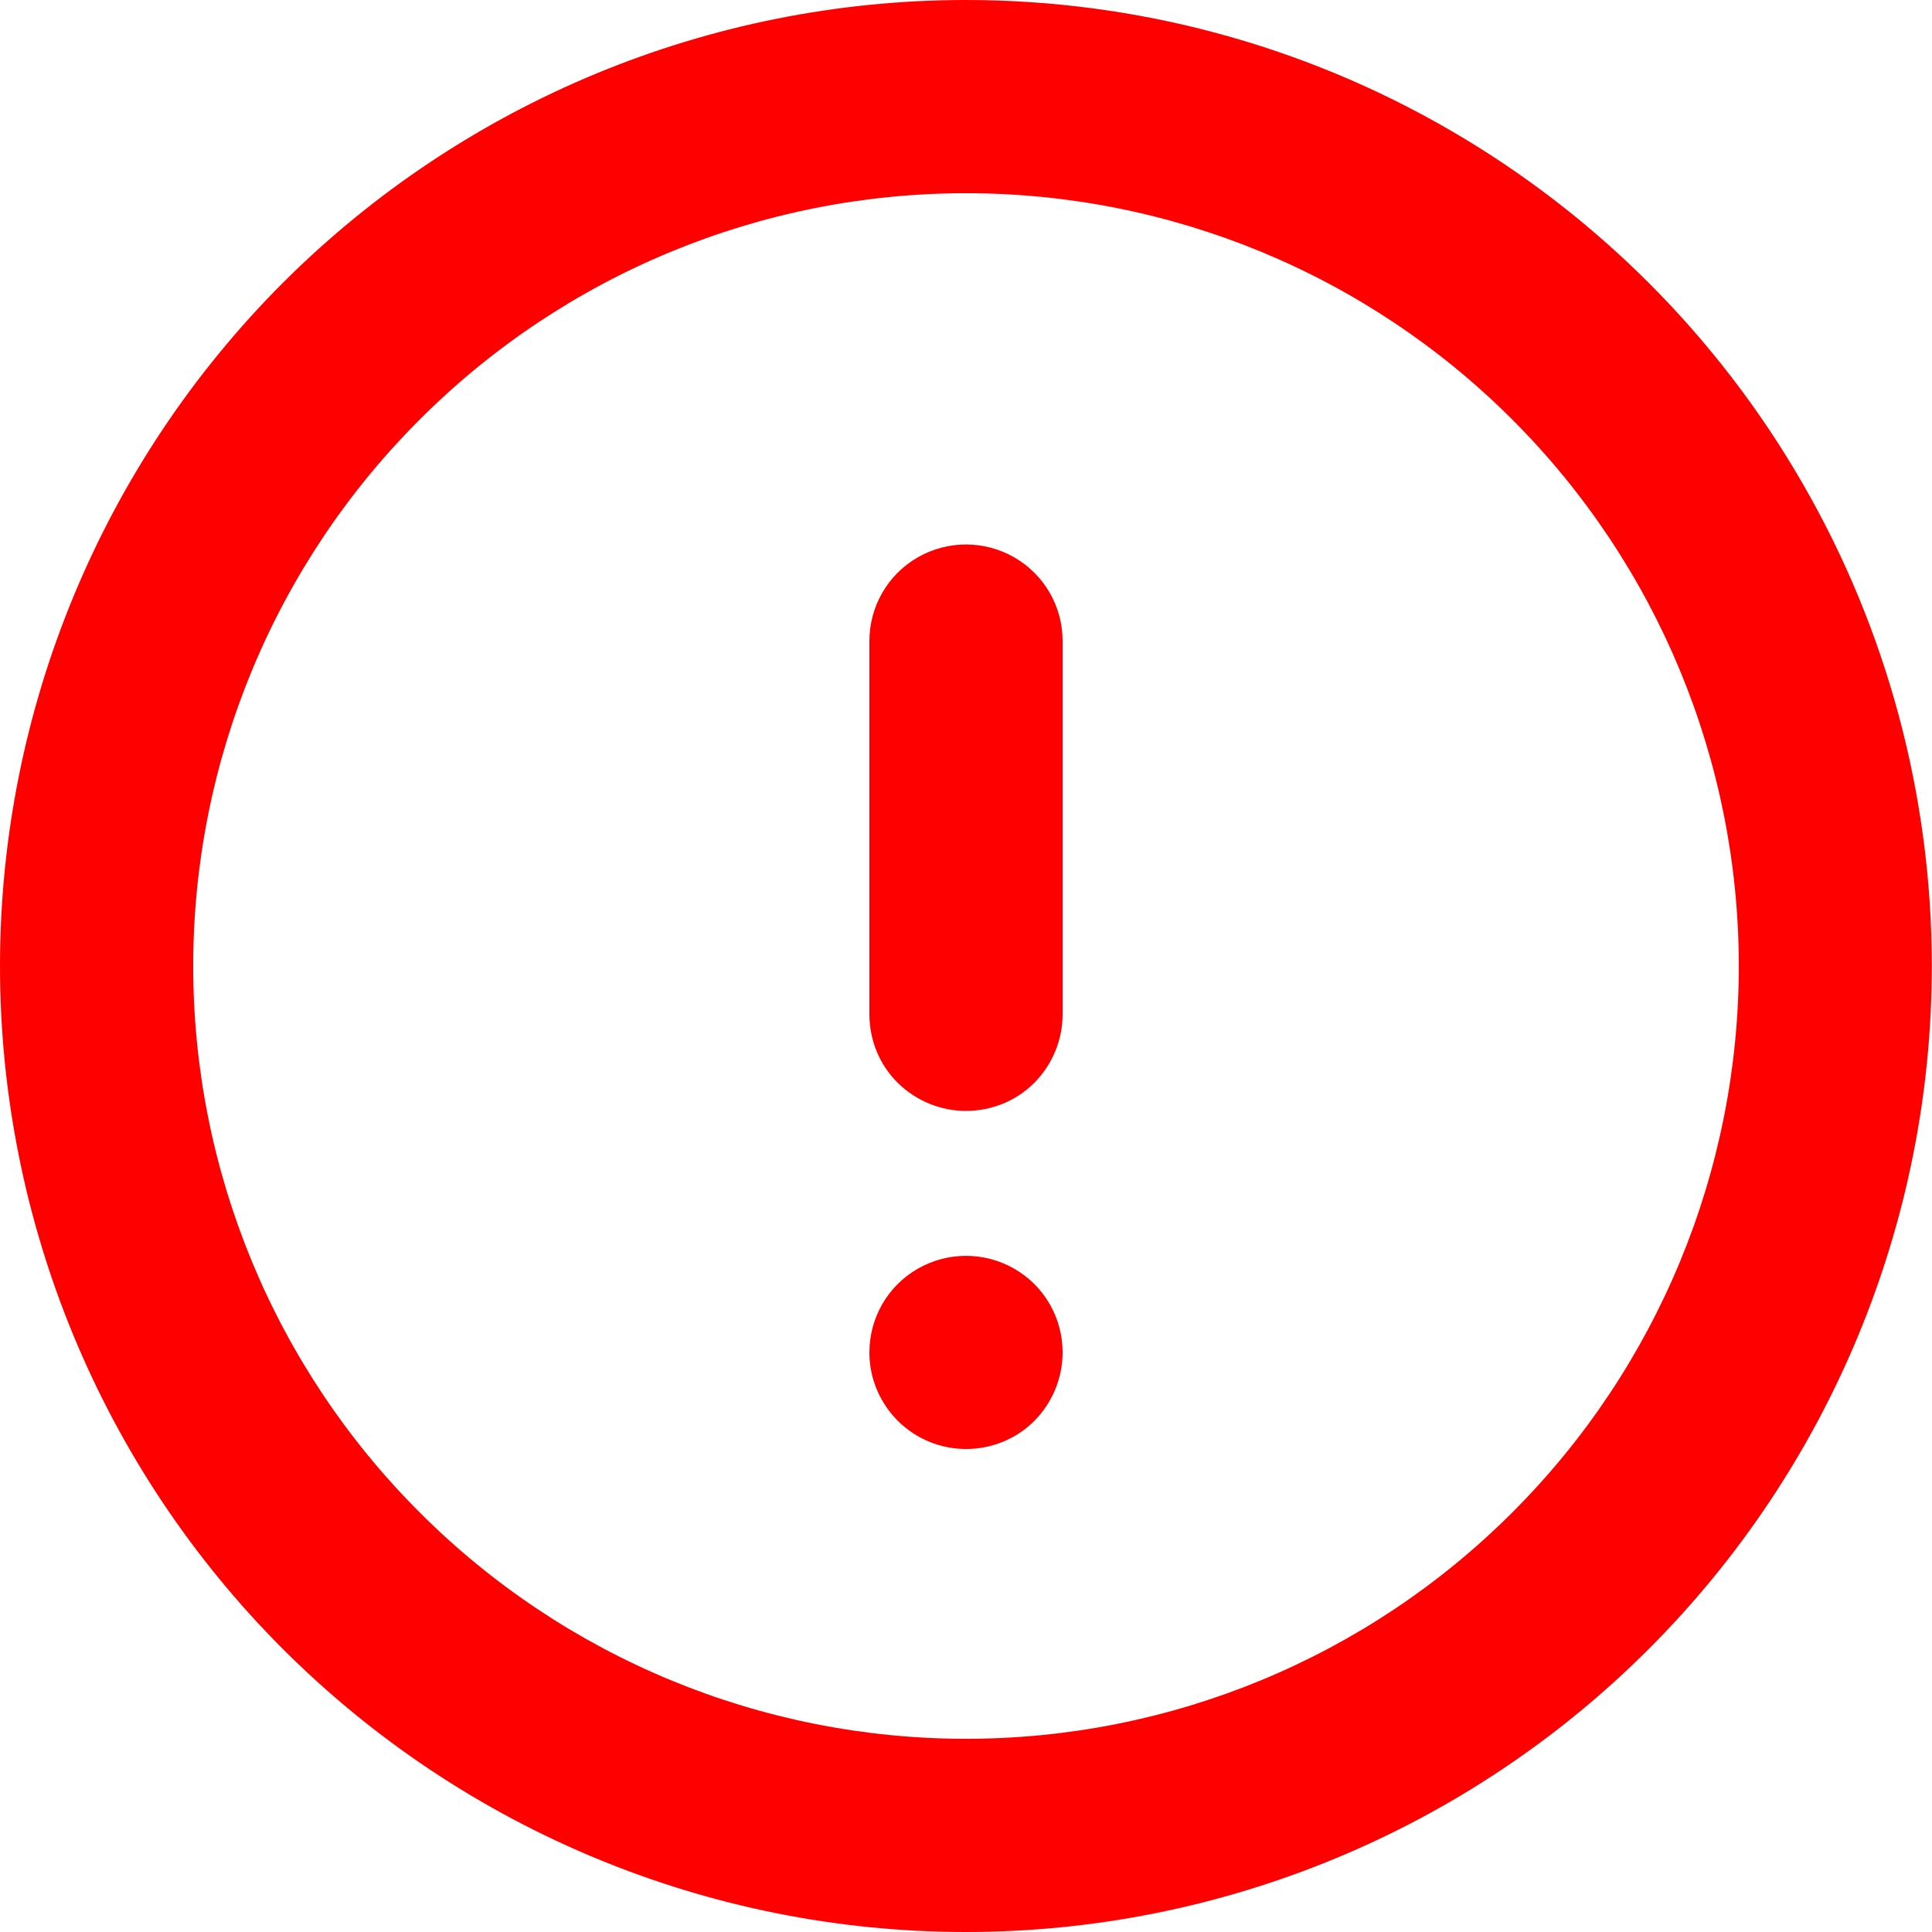
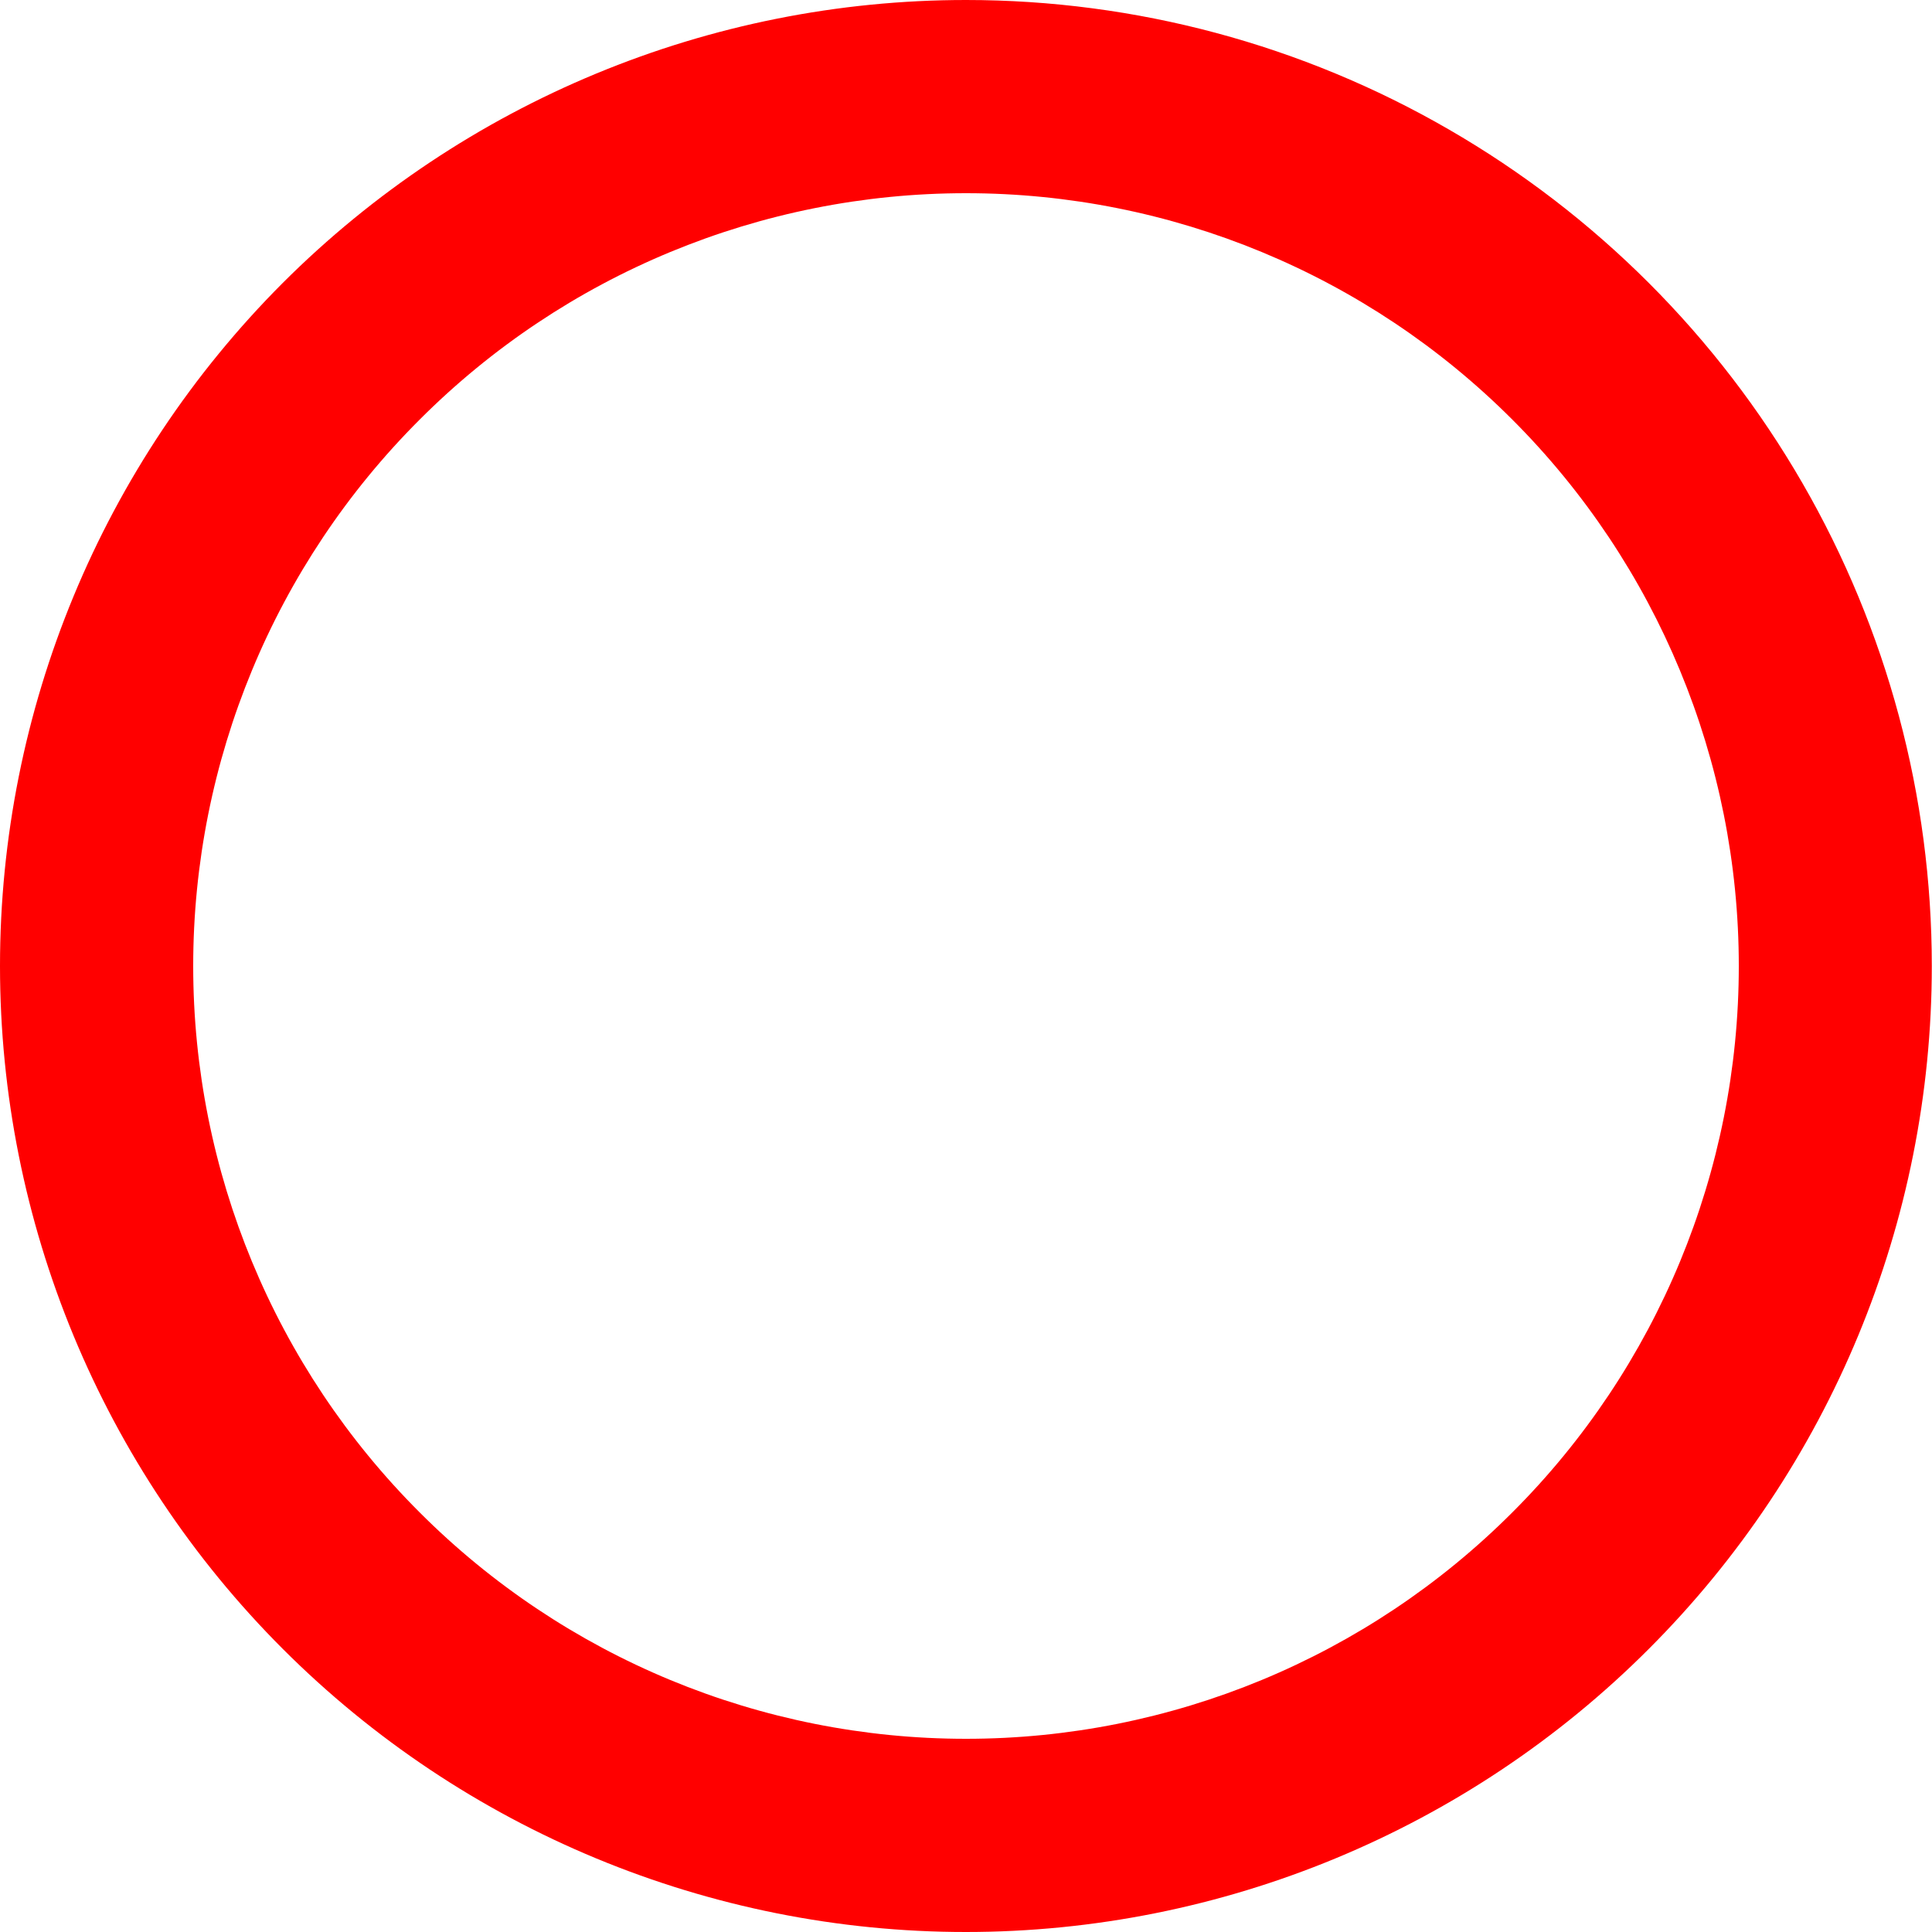
<svg xmlns="http://www.w3.org/2000/svg" version="1.1" id="Layer_1" x="0px" y="0px" viewBox="0 0 1000 1000" style="enable-background:new 0 0 1000 1000;" xml:space="preserve">
  <style type="text/css">
	.st0{fill:#FF0000;}
</style>
  <g>
    <path class="st0" d="M500,100c106.1,0,207.8,42.1,282.8,117.2c75,75,117.2,176.8,117.2,282.8s-42.1,207.8-117.2,282.8   C707.8,857.9,606.1,900,500,900s-207.8-42.1-282.8-117.2C142.1,707.8,100,606.1,100,500s42.1-207.8,117.2-282.8   C292.2,142.1,393.9,100,500,100 M500,0C367.4,0,240.2,52.7,146.4,146.4C52.7,240.2,0,367.4,0,500s52.7,259.8,146.4,353.5   c93.8,93.8,221,146.5,353.5,146.5s259.8-52.7,353.5-146.5c93.8-93.8,146.5-221,146.5-353.5c0-87.8-23.1-174-67-250   c-43.9-76-107-139.1-183-183C674,23.1,587.8,0,500,0L500,0z" />
-     <path class="st0" d="M500,575c-13.3,0-26-5.3-35.4-14.6S450,538.3,450,525V331.8c0-17.9,9.5-34.4,25-43.3c15.5-8.9,34.5-8.9,50,0   c15.5,8.9,25,25.4,25,43.3V525c0,13.3-5.3,26-14.6,35.4S513.3,575,500,575z" />
-     <path class="st0" d="M500,750c-13,0-25.6-5.1-34.9-14.2c-9.3-9.1-14.8-21.5-15.1-34.6V700c0-17.9,9.5-34.4,25-43.3   c15.5-8.9,34.5-8.9,50,0c15.5,8.9,25,25.4,25,43.3c0,13.3-5.3,26-14.6,35.4S513.3,750,500,750z" />
  </g>
</svg>